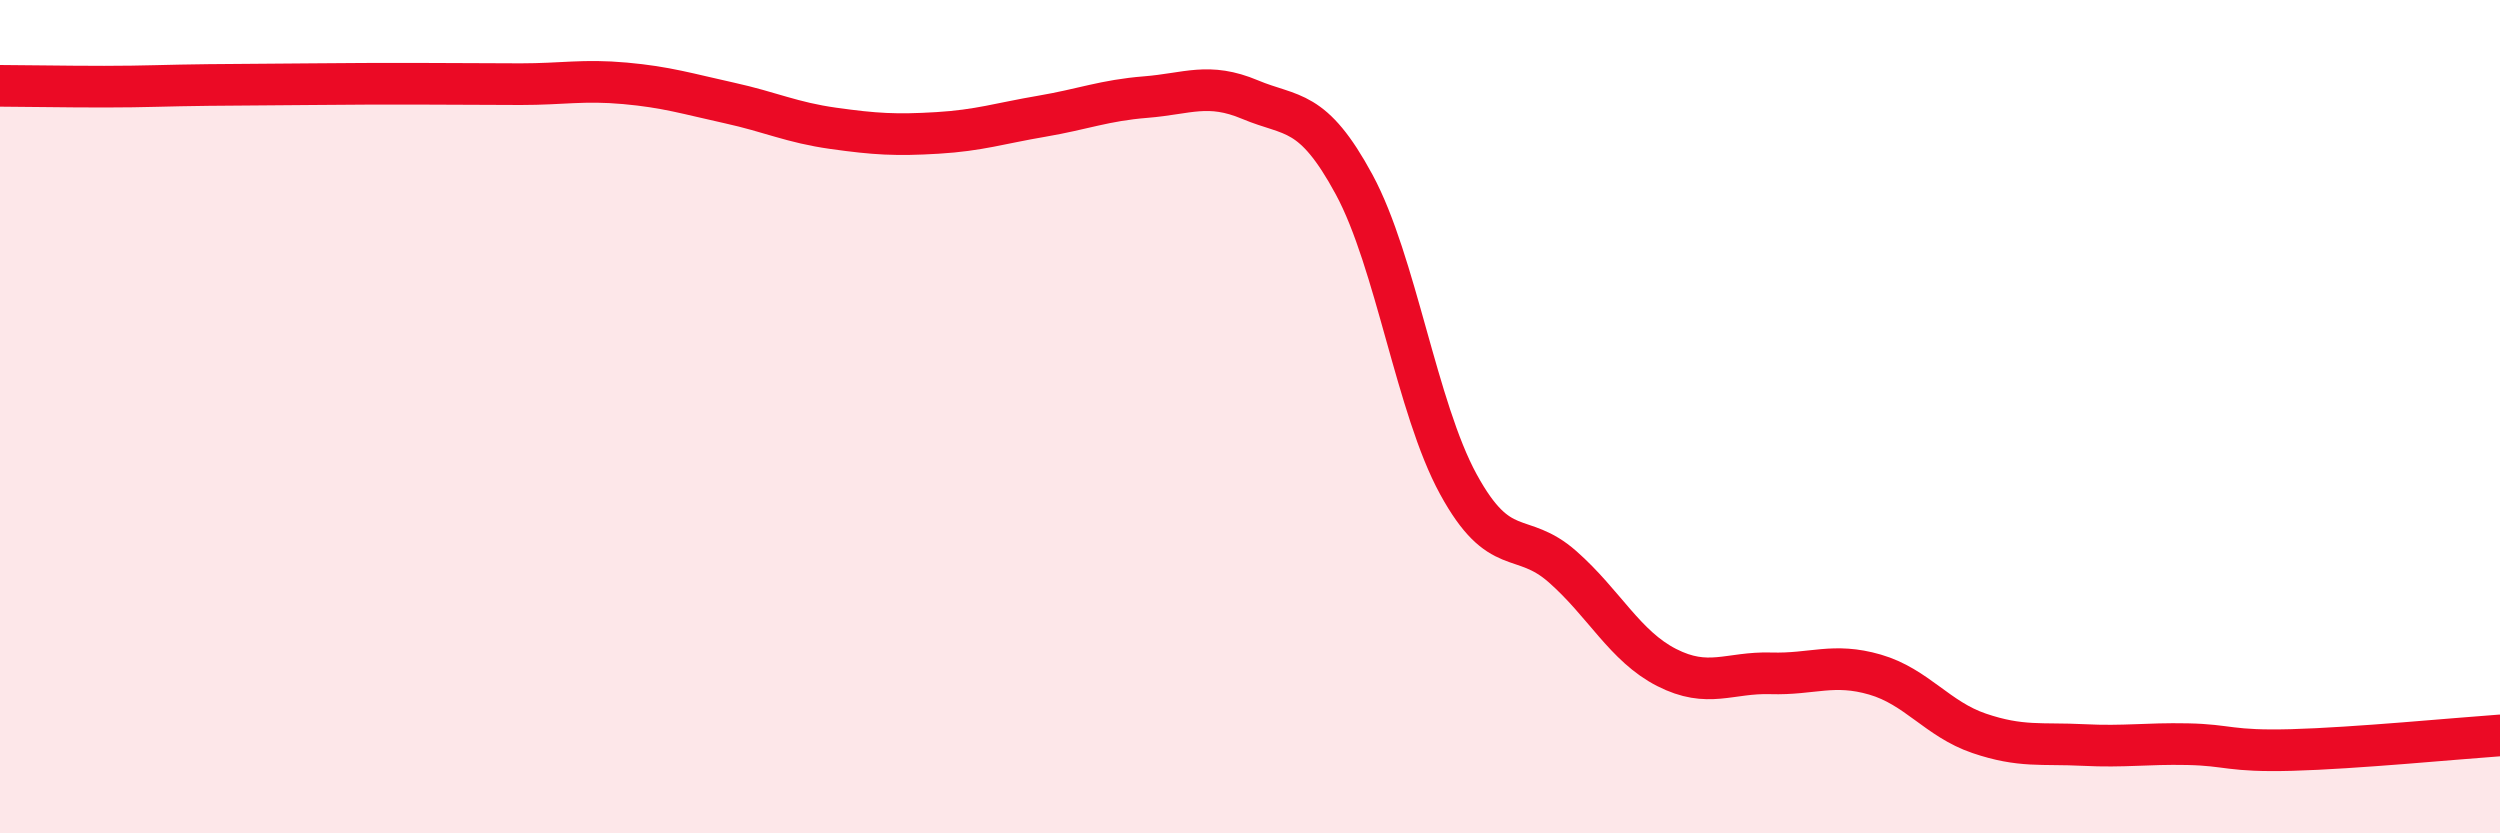
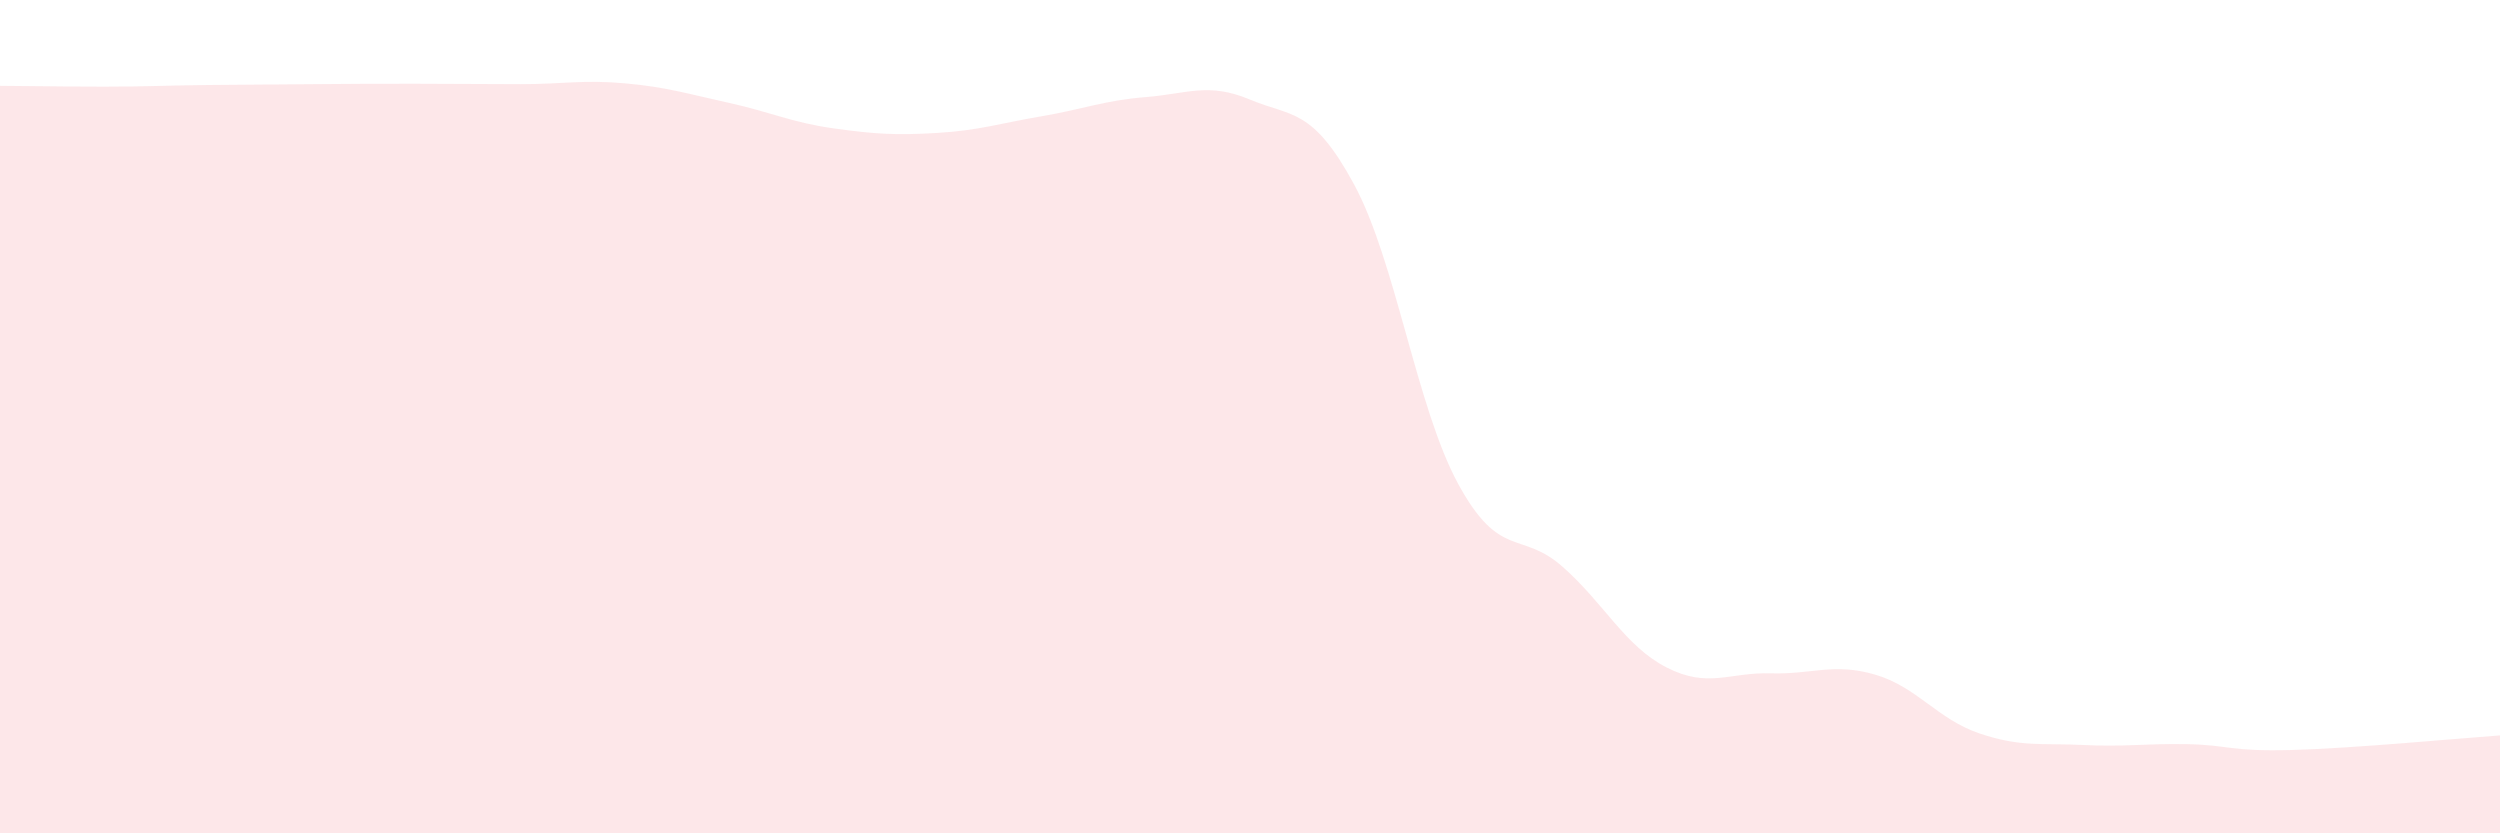
<svg xmlns="http://www.w3.org/2000/svg" width="60" height="20" viewBox="0 0 60 20">
  <path d="M 0,2.06 C 0.5,2.06 1.5,2.08 2.5,2.08 C 3.5,2.08 4,2.05 5,2.04 C 6,2.03 6.5,2.03 7.5,2.02 C 8.5,2.01 9,2.01 10,2.01 C 11,2.01 11.5,2.02 12.5,2.02 C 13.5,2.02 14,1.91 15,2 C 16,2.09 16.5,2.25 17.5,2.47 C 18.5,2.69 19,2.94 20,3.08 C 21,3.22 21.5,3.25 22.5,3.19 C 23.5,3.13 24,2.96 25,2.79 C 26,2.62 26.5,2.41 27.5,2.33 C 28.5,2.25 29,1.97 30,2.39 C 31,2.81 31.5,2.58 32.5,4.43 C 33.5,6.28 34,9.79 35,11.62 C 36,13.45 36.5,12.72 37.5,13.6 C 38.5,14.48 39,15.51 40,16.02 C 41,16.53 41.5,16.13 42.5,16.16 C 43.5,16.19 44,15.9 45,16.19 C 46,16.48 46.5,17.26 47.5,17.6 C 48.5,17.94 49,17.83 50,17.88 C 51,17.93 51.5,17.84 52.5,17.86 C 53.5,17.88 53.5,18.04 55,18 C 56.5,17.96 59,17.72 60,17.65L60 20L0 20Z" fill="#EB0A25" opacity="0.1" stroke-linecap="round" stroke-linejoin="round" />
-   <path d="M 0,2.06 C 0.5,2.06 1.5,2.08 2.5,2.08 C 3.5,2.08 4,2.05 5,2.04 C 6,2.03 6.5,2.03 7.5,2.02 C 8.5,2.01 9,2.01 10,2.01 C 11,2.01 11.5,2.02 12.5,2.02 C 13.5,2.02 14,1.91 15,2 C 16,2.09 16.5,2.25 17.5,2.47 C 18.5,2.69 19,2.94 20,3.08 C 21,3.22 21.5,3.25 22.5,3.19 C 23.5,3.13 24,2.96 25,2.79 C 26,2.62 26.5,2.41 27.5,2.33 C 28.5,2.25 29,1.97 30,2.39 C 31,2.81 31.5,2.58 32.5,4.43 C 33.5,6.28 34,9.79 35,11.62 C 36,13.45 36.5,12.72 37.5,13.6 C 38.5,14.48 39,15.51 40,16.02 C 41,16.53 41.5,16.13 42.5,16.16 C 43.5,16.19 44,15.9 45,16.19 C 46,16.48 46.5,17.26 47.5,17.6 C 48.5,17.94 49,17.83 50,17.88 C 51,17.93 51.5,17.84 52.5,17.86 C 53.5,17.88 53.5,18.04 55,18 C 56.5,17.96 59,17.72 60,17.65" stroke="#EB0A25" stroke-width="1" fill="none" stroke-linecap="round" stroke-linejoin="round" />
</svg>